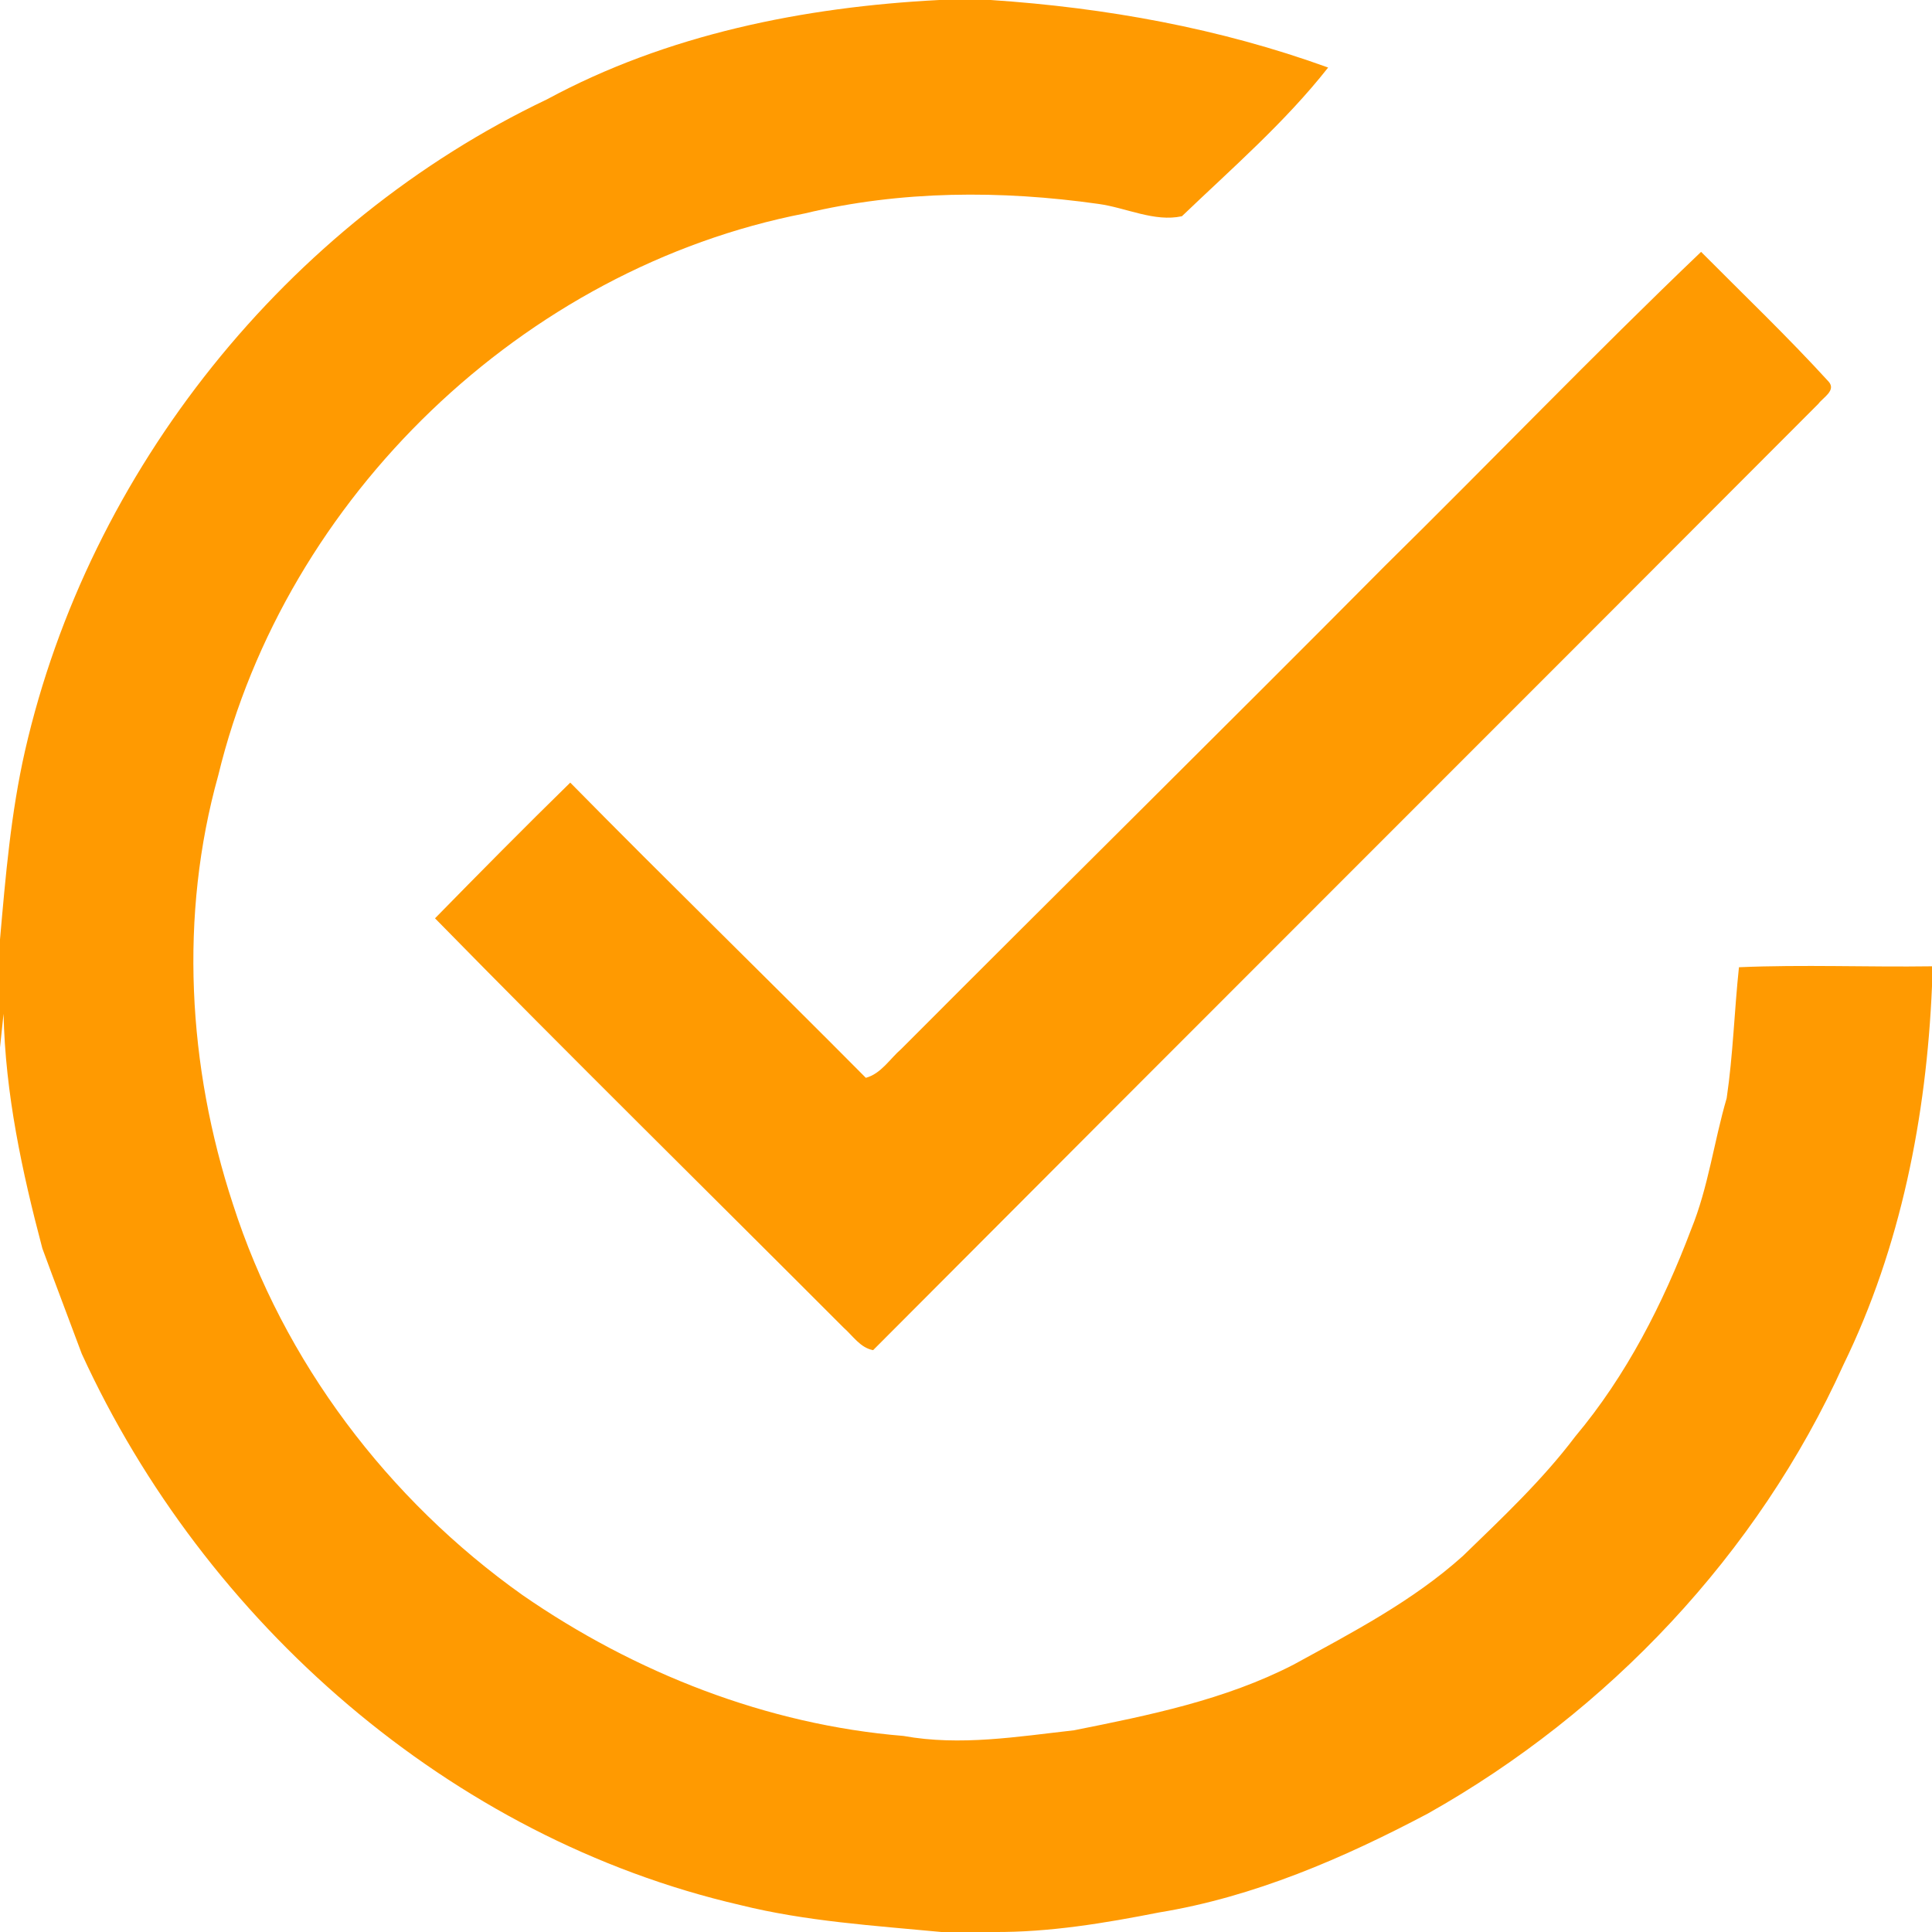
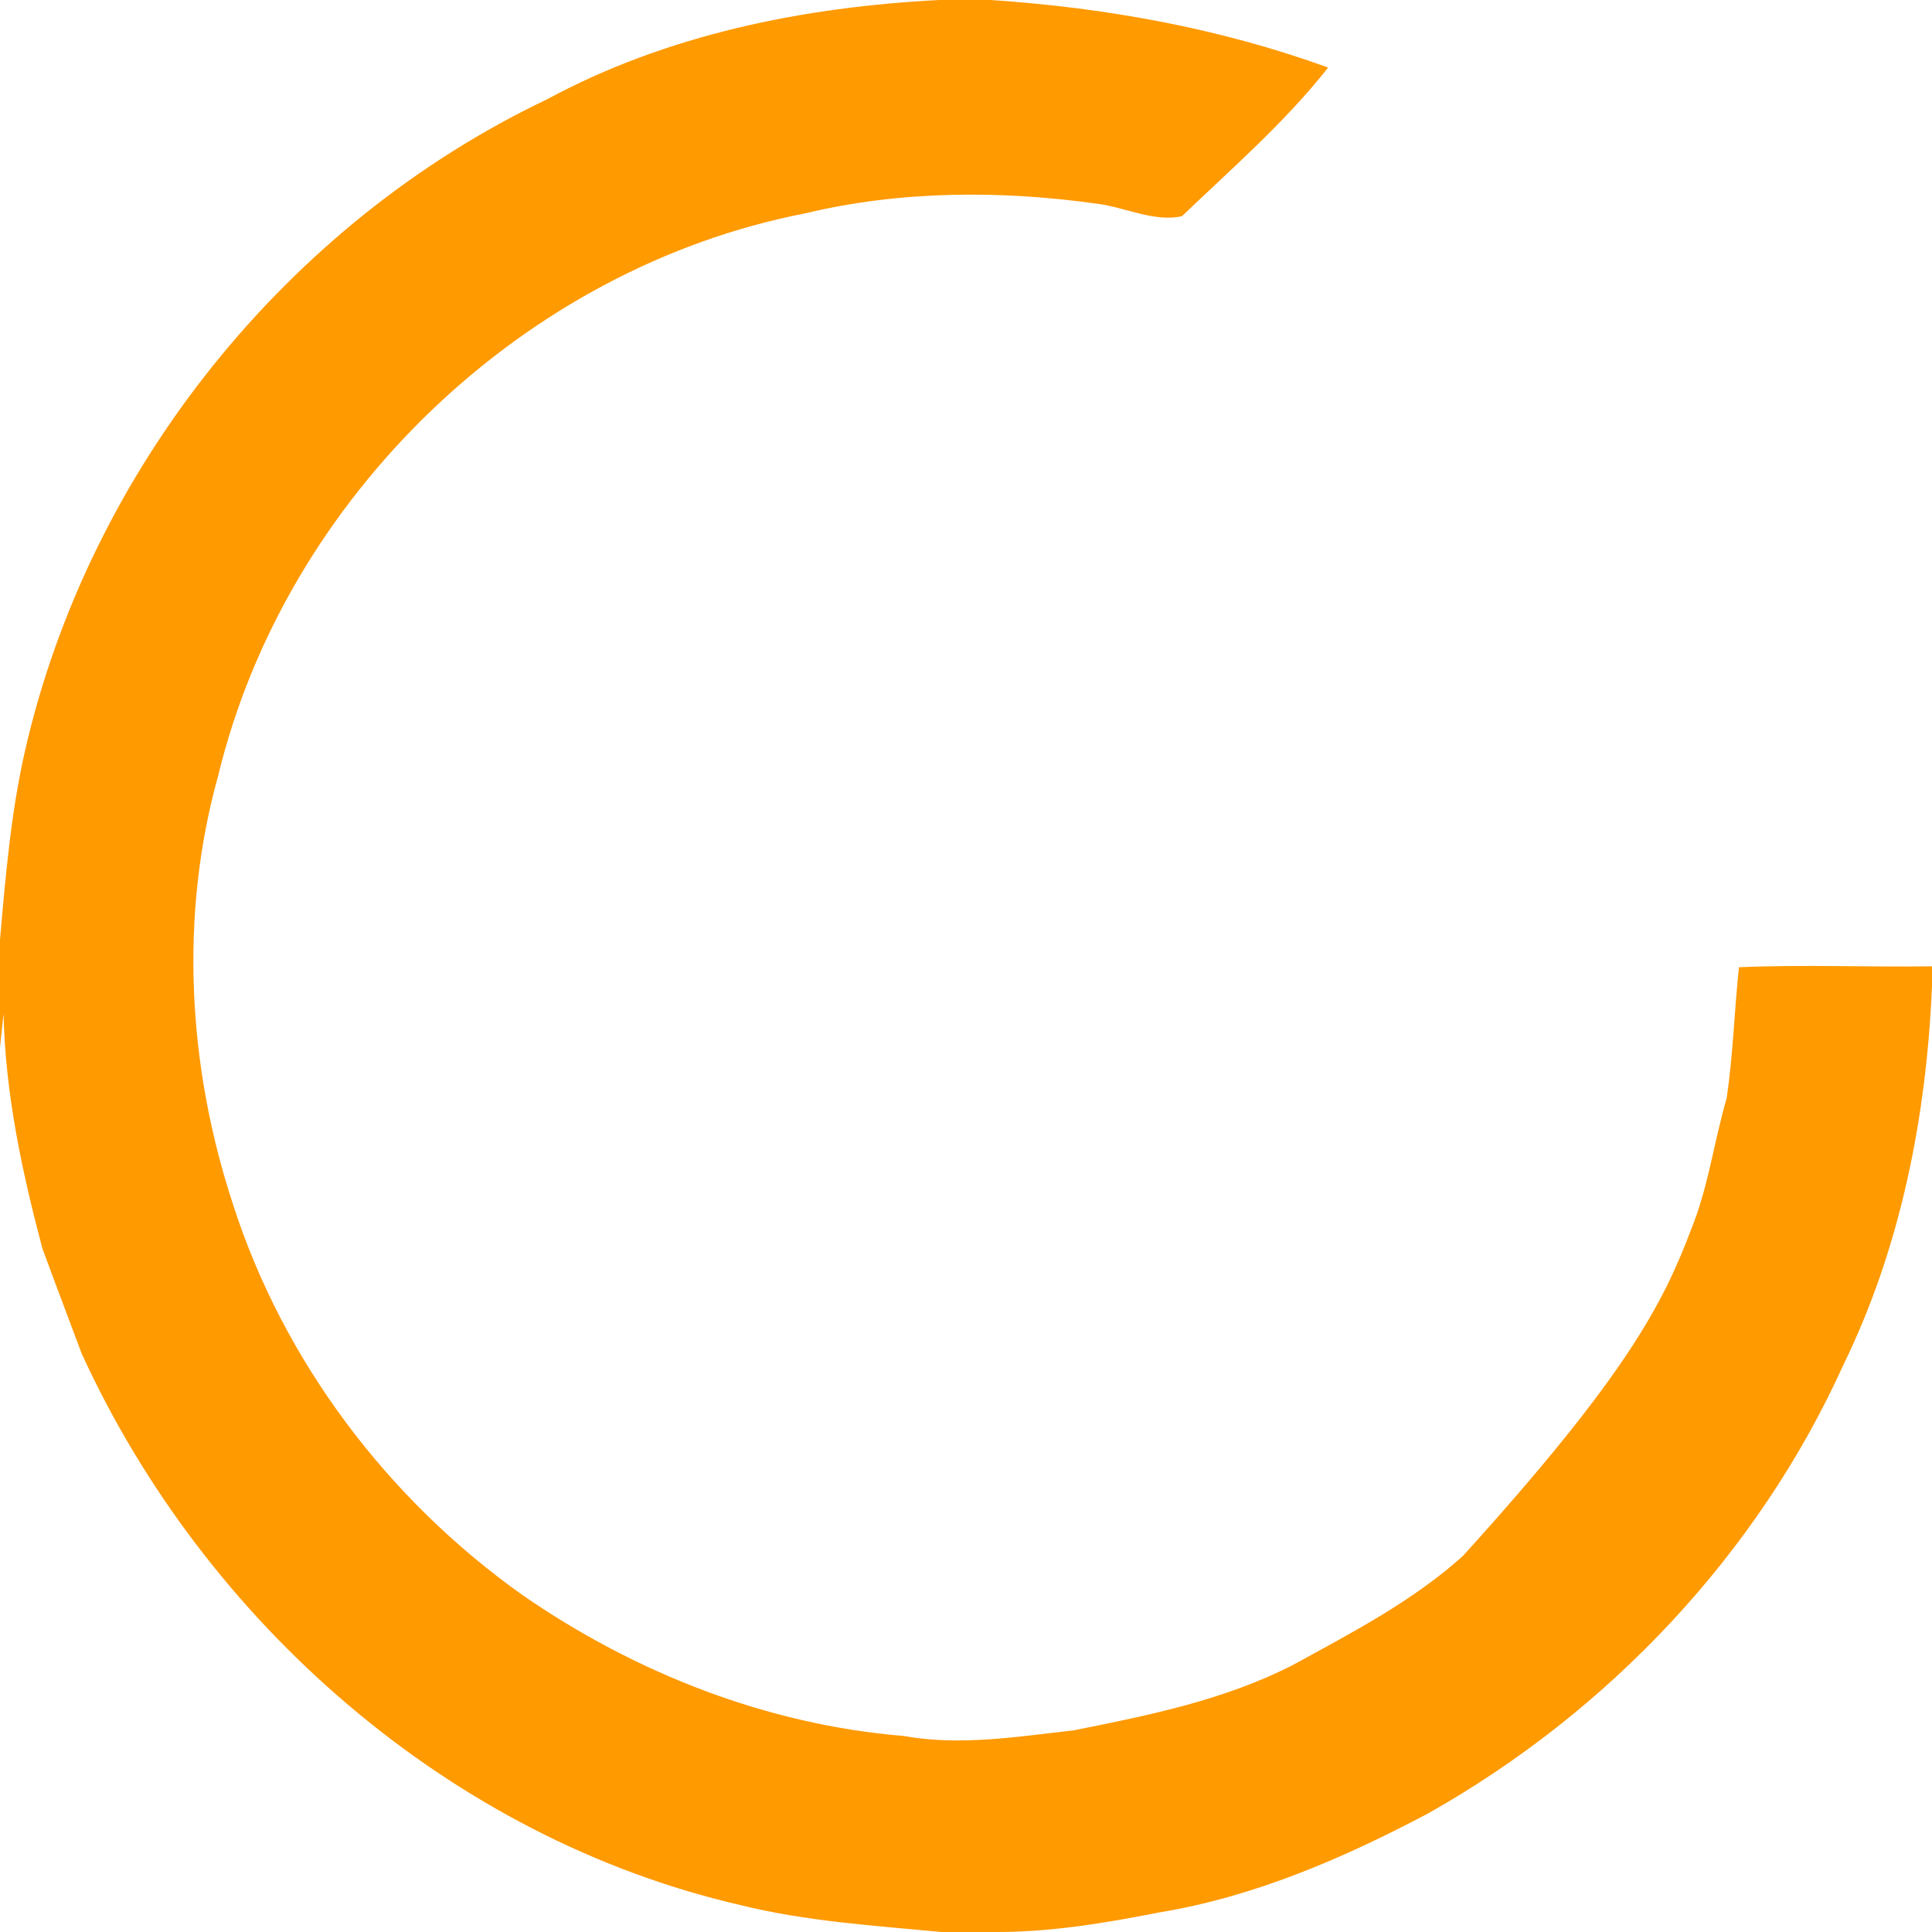
<svg xmlns="http://www.w3.org/2000/svg" width="250pt" height="250pt" viewBox="0 0 250 250" version="1.1">
  <g id="#ff9a01ff">
-     <path fill="#ff9a01" opacity="1.00" d=" M 121.54 0.00 L 128.20 0.00 C 143.06 0.99 157.83 3.65 171.86 8.74 C 166.30 15.81 159.42 21.77 152.94 27.98 C 149.39 28.76 145.72 26.88 142.16 26.39 C 129.54 24.60 116.56 24.64 104.13 27.62 C 67.73 34.71 36.96 64.33 28.24 100.34 C 23.18 118.46 24.29 138.01 30.14 155.81 C 36.67 176.18 50.21 194.05 67.61 206.40 C 82.15 216.46 99.23 223.18 116.91 224.63 C 124.25 225.96 131.66 224.72 138.97 223.90 C 148.67 221.96 158.53 219.97 167.39 215.40 C 175.00 211.23 182.81 207.18 189.30 201.34 C 194.37 196.42 199.56 191.55 203.83 185.89 C 210.45 178.00 215.20 168.69 218.83 159.09 C 221.06 153.63 221.78 147.74 223.43 142.11 C 224.26 136.50 224.42 130.80 225.02 125.16 C 233.34 124.80 241.67 125.16 250.00 125.04 L 250.00 127.62 C 249.28 144.46 245.97 161.38 238.54 176.60 C 227.47 201.07 208.11 221.54 184.75 234.68 C 173.82 240.46 162.26 245.46 149.99 247.47 C 142.93 248.86 135.80 250.05 128.58 250.00 L 121.81 250.00 C 113.08 249.17 104.31 248.63 95.78 246.51 C 58.24 237.85 26.50 209.93 10.58 175.18 C 8.89 170.63 7.15 166.10 5.48 161.54 C 2.85 151.60 0.68 141.51 0.46 131.18 L 0.00 135.55 L 0.00 121.57 C 0.72 113.39 1.41 105.20 3.23 97.18 C 11.53 60.83 37.11 28.90 70.77 12.86 C 86.32 4.45 104.02 0.90 121.54 0.00 Z" />
-     <path fill="#ff9a01" opacity="1.00" d=" M 179.20 73.23 C 192.90 59.75 206.22 45.87 220.12 32.59 C 225.65 38.16 231.34 43.59 236.63 49.39 C 237.63 50.53 235.88 51.45 235.30 52.25 C 194.55 93.10 153.71 133.84 112.98 174.71 C 111.31 174.40 110.35 172.84 109.16 171.80 C 91.54 154.14 73.75 136.65 56.29 118.83 C 62.07 112.93 67.88 107.05 73.79 101.27 C 86.43 114.11 99.35 126.68 112.04 139.47 C 114.03 138.93 115.16 136.99 116.65 135.71 C 137.46 114.84 158.44 94.14 179.20 73.23 Z" />
+     <path fill="#ff9a01" opacity="1.00" d=" M 121.54 0.00 L 128.20 0.00 C 143.06 0.99 157.83 3.65 171.86 8.74 C 166.30 15.81 159.42 21.77 152.94 27.98 C 149.39 28.76 145.72 26.88 142.16 26.39 C 129.54 24.60 116.56 24.64 104.13 27.62 C 67.73 34.71 36.96 64.33 28.24 100.34 C 23.18 118.46 24.29 138.01 30.14 155.81 C 36.67 176.18 50.21 194.05 67.61 206.40 C 82.15 216.46 99.23 223.18 116.91 224.63 C 124.25 225.96 131.66 224.72 138.97 223.90 C 148.67 221.96 158.53 219.97 167.39 215.40 C 175.00 211.23 182.81 207.18 189.30 201.34 C 210.45 178.00 215.20 168.69 218.83 159.09 C 221.06 153.63 221.78 147.74 223.43 142.11 C 224.26 136.50 224.42 130.80 225.02 125.16 C 233.34 124.80 241.67 125.16 250.00 125.04 L 250.00 127.62 C 249.28 144.46 245.97 161.38 238.54 176.60 C 227.47 201.07 208.11 221.54 184.75 234.68 C 173.82 240.46 162.26 245.46 149.99 247.47 C 142.93 248.86 135.80 250.05 128.58 250.00 L 121.81 250.00 C 113.08 249.17 104.31 248.63 95.78 246.51 C 58.24 237.85 26.50 209.93 10.58 175.18 C 8.89 170.63 7.15 166.10 5.48 161.54 C 2.85 151.60 0.68 141.51 0.46 131.18 L 0.00 135.55 L 0.00 121.57 C 0.72 113.39 1.41 105.20 3.23 97.18 C 11.53 60.83 37.11 28.90 70.77 12.86 C 86.32 4.45 104.02 0.90 121.54 0.00 Z" />
  </g>
</svg>